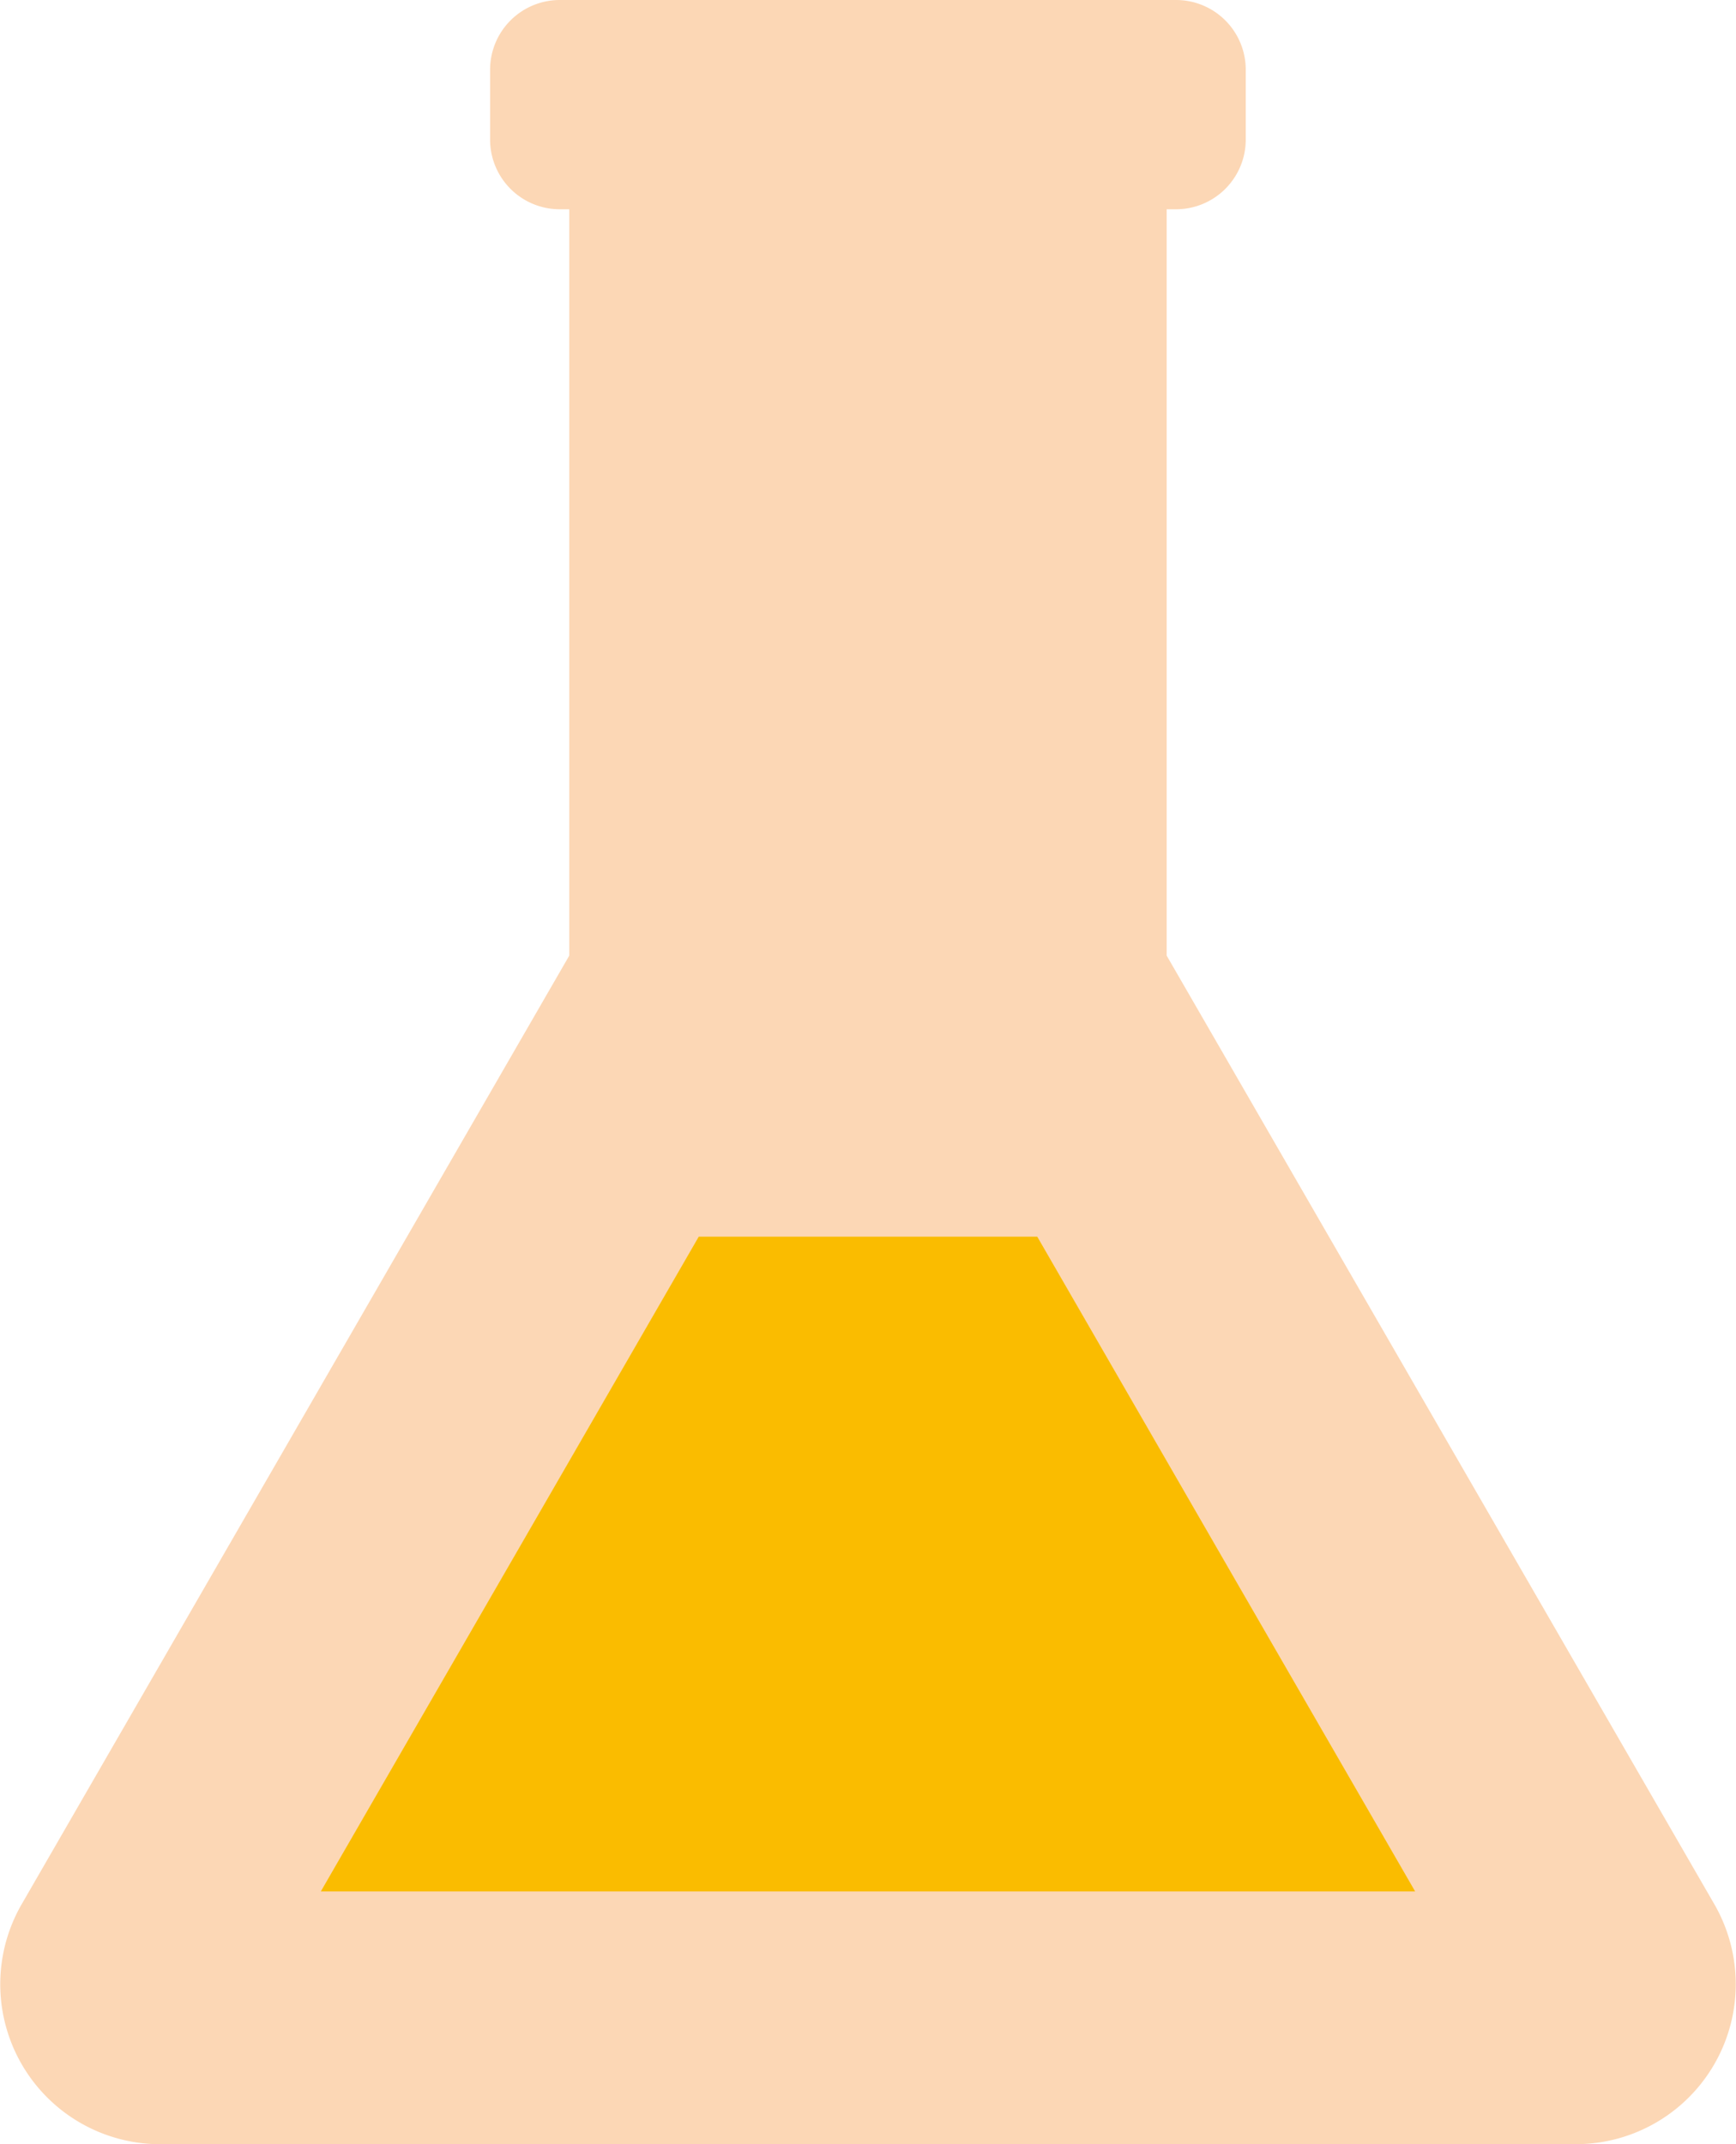
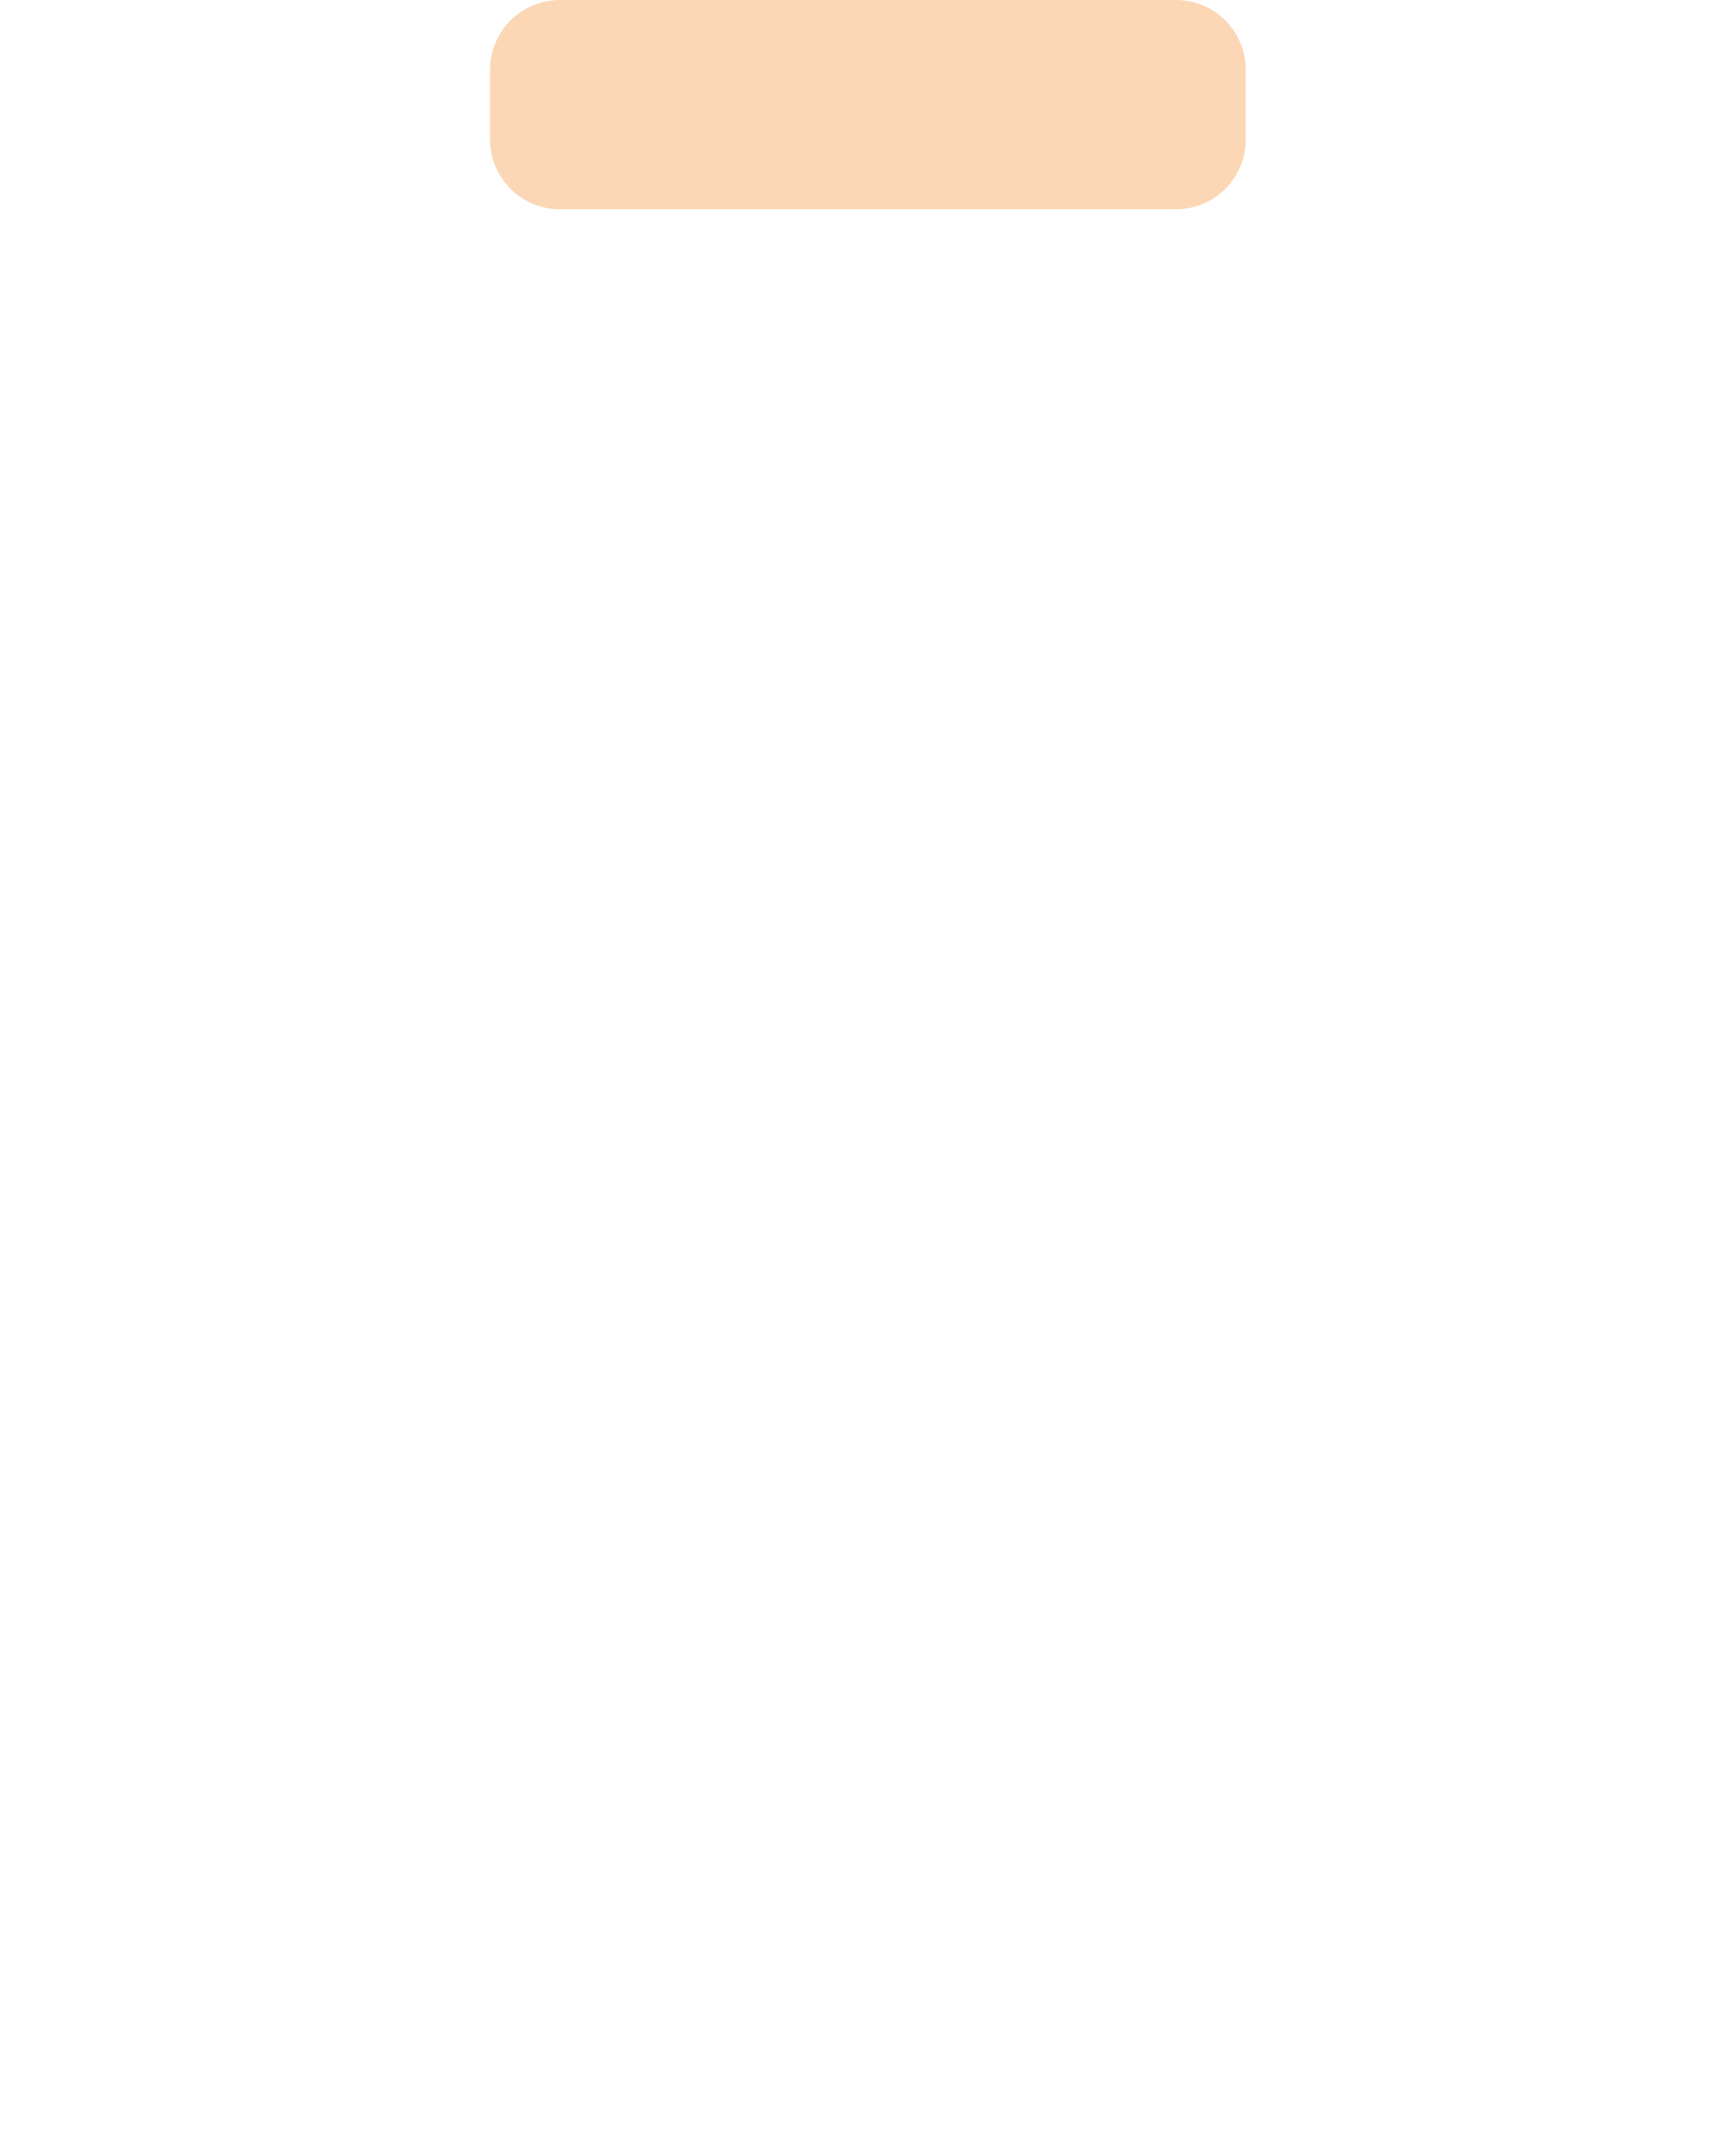
<svg xmlns="http://www.w3.org/2000/svg" width="44.132" height="54.5" viewBox="0 0 44.132 54.5">
  <g transform="translate(-52.703 -482.467)">
-     <path d="M92.761,536.967H56.777a4.067,4.067,0,0,1-3.523-6.1l13.92-24.11V485.644H82.362v21.112l13.922,24.11a4.067,4.067,0,0,1-3.523,6.1" fill="#fcd7b5" />
    <path d="M82.6,487.786H66.933a1.771,1.771,0,0,1-1.771-1.772v-1.775a1.772,1.772,0,0,1,1.771-1.772H82.6a1.772,1.772,0,0,1,1.772,1.772v1.775a1.772,1.772,0,0,1-1.772,1.772" fill="#fcd7b5" />
-     <path d="M84.118,522.645,79.072,513.9H70.466l-4.56,7.9-5.047,8.741H88.678Z" fill="#fabc00" />
  </g>
</svg>